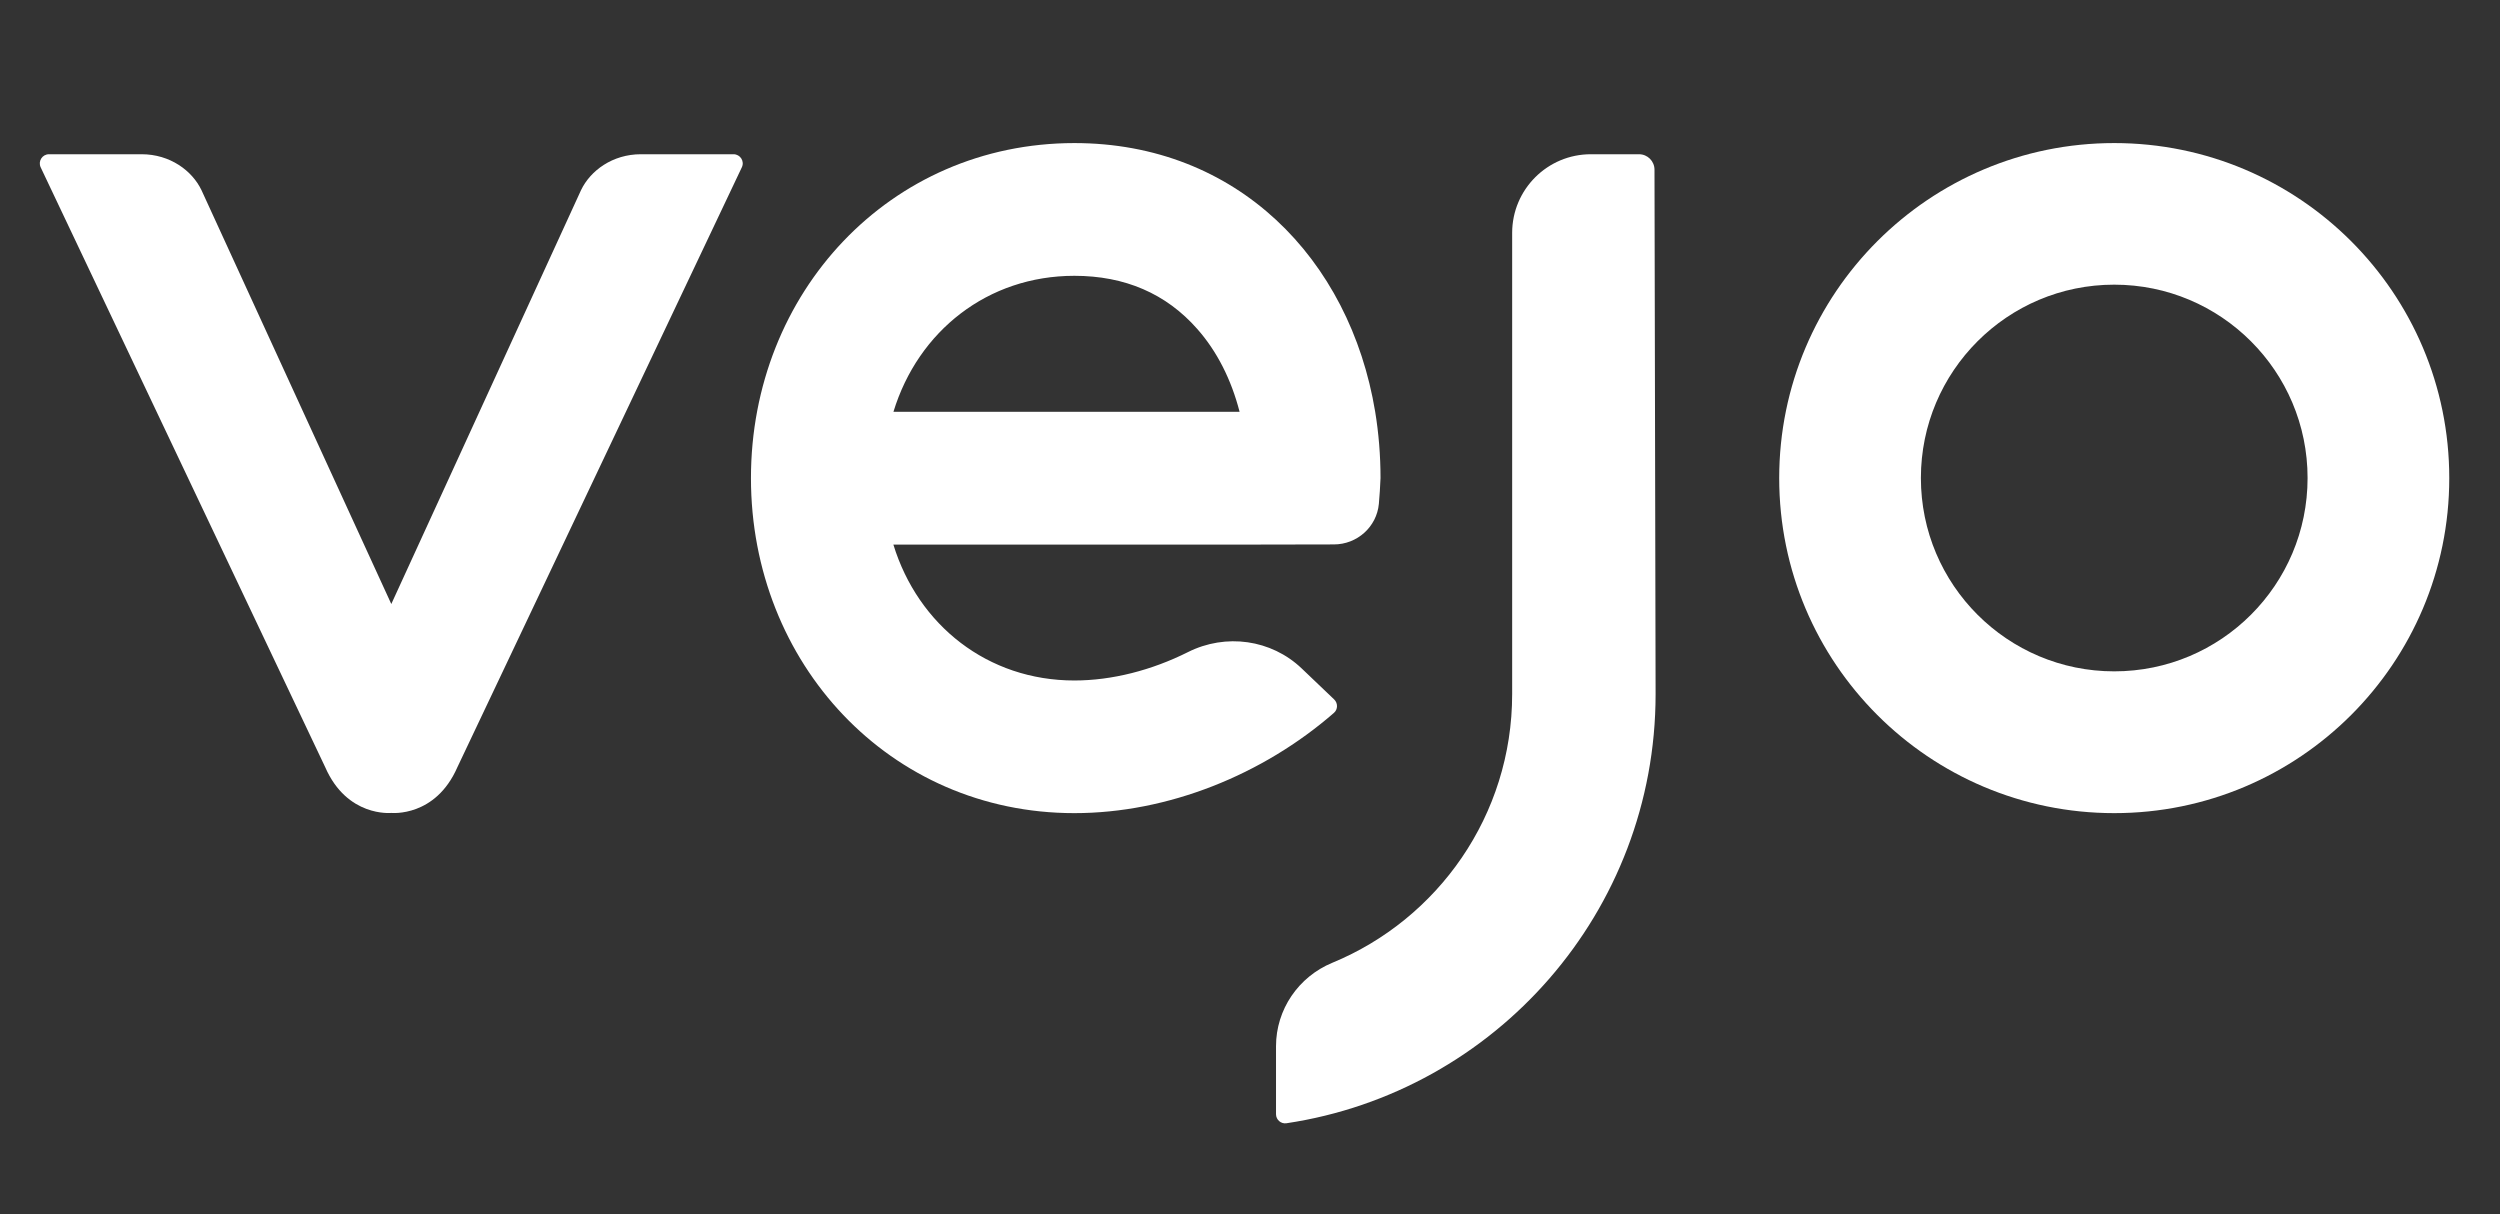
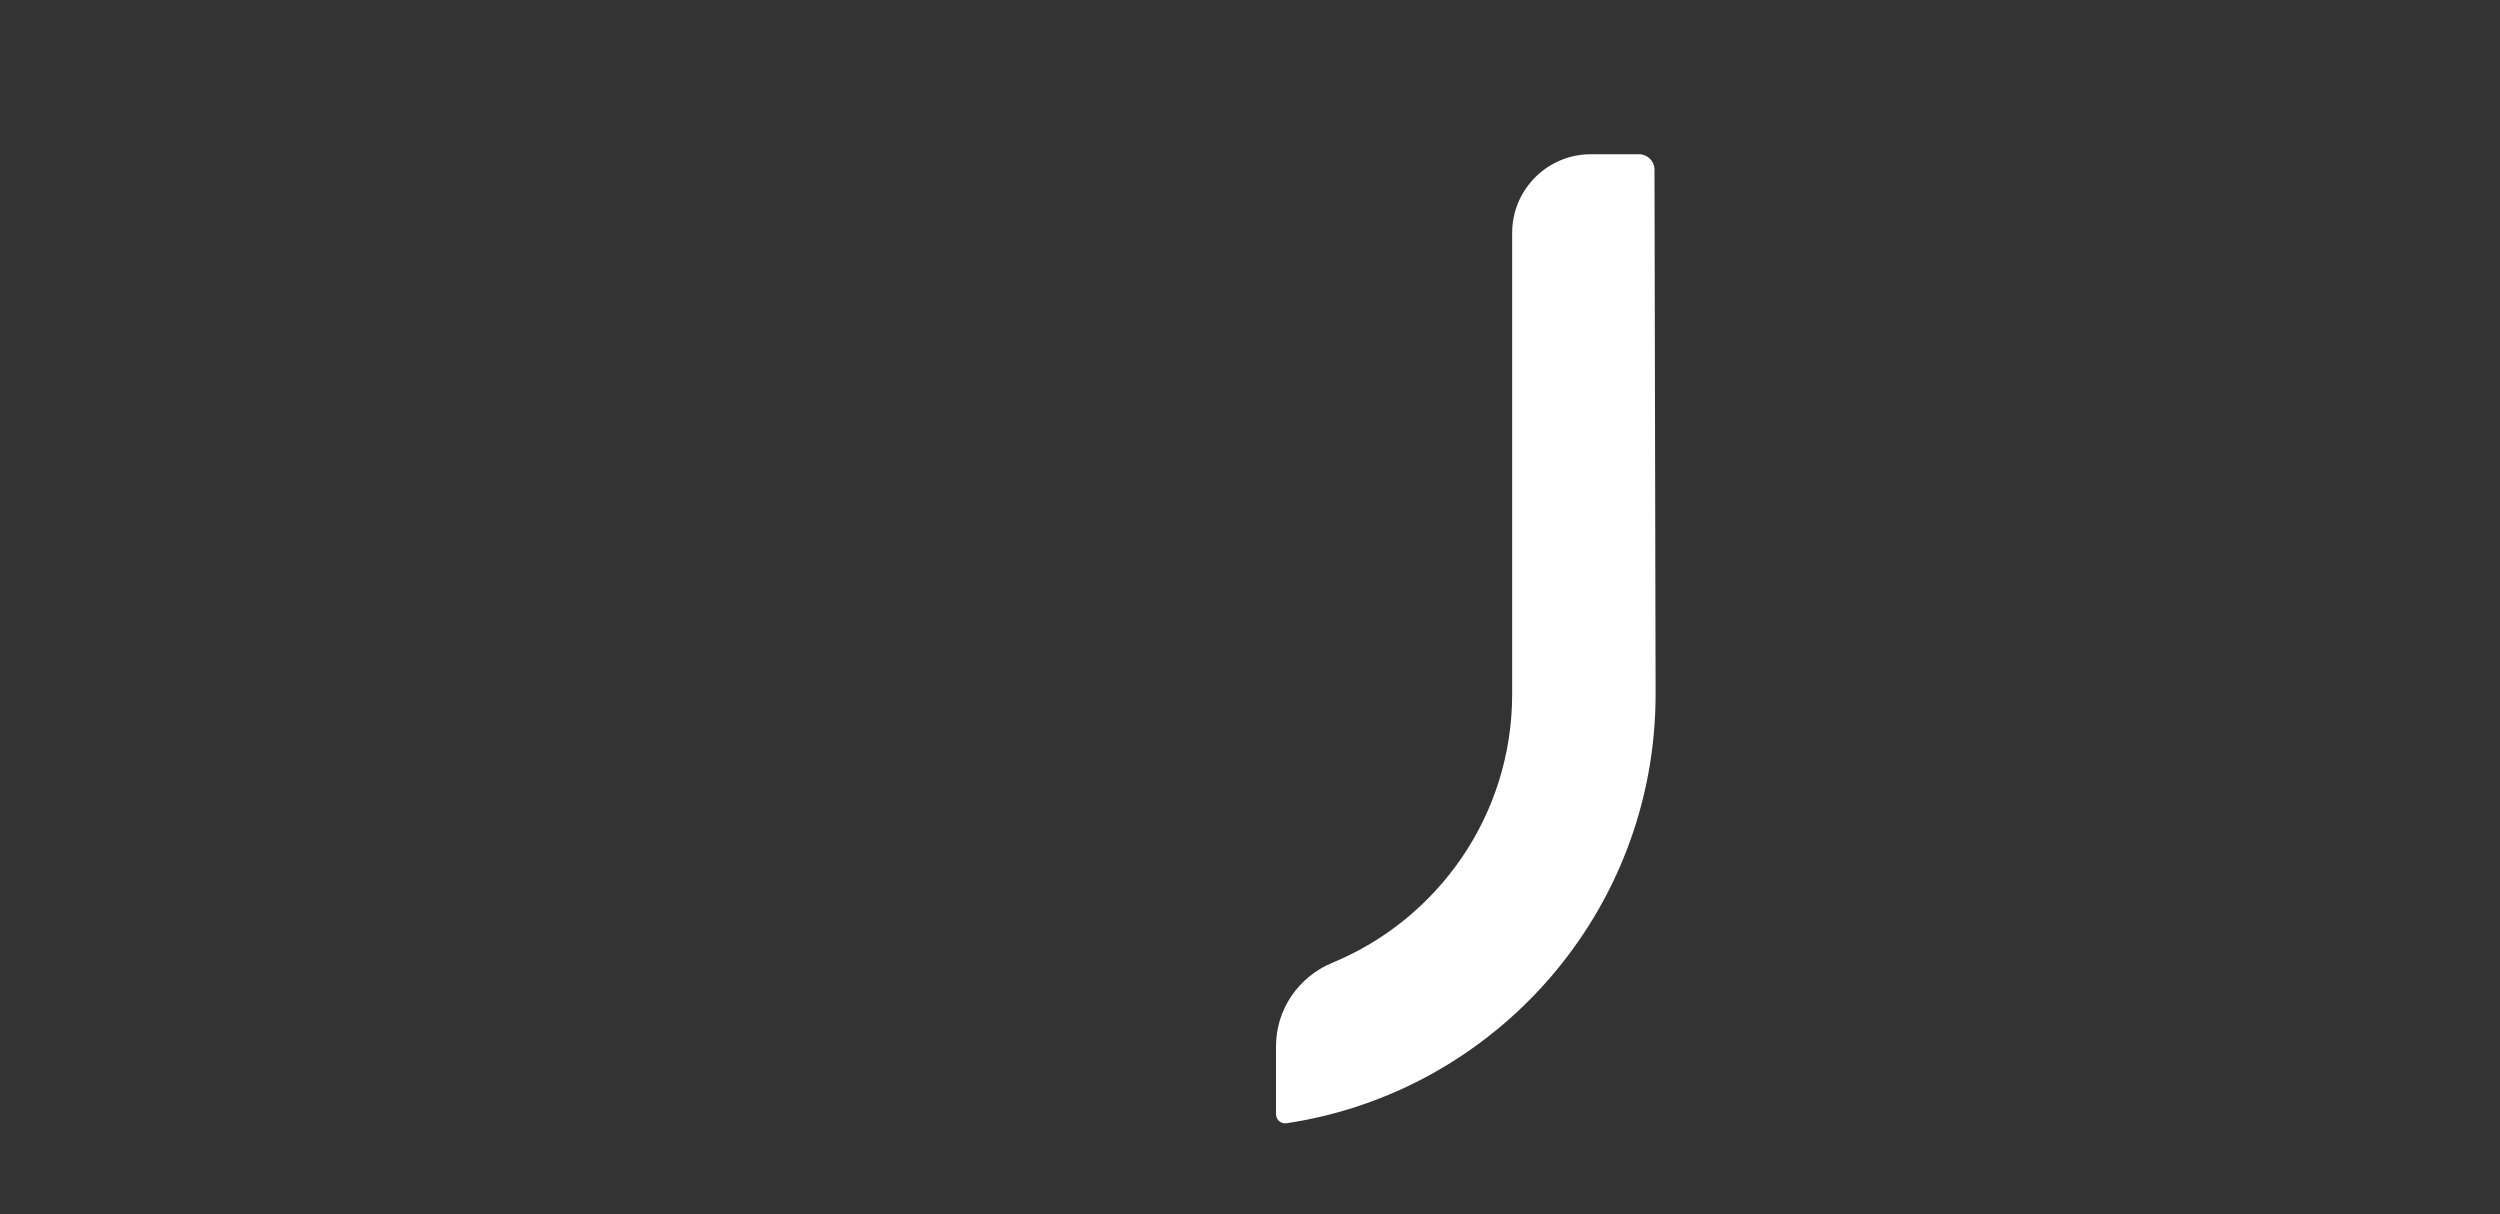
<svg xmlns="http://www.w3.org/2000/svg" version="1.1" id="Layer_1" x="0px" y="0px" viewBox="0 0 271.02 131.63" style="enable-background:new 0 0 271.02 131.63;" xml:space="preserve">
  <rect x="0" y="0" width="271.02" height="131.63" fill="#333333" stroke="none" />
  <style type="text/css">
	.st0{fill:#FFFFFF;}
</style>
  <g>
    <path class="st0" d="M179.48,75.25c0,23.59-17.37,43.13-40.02,46.52c-0.59,0.09-1.13-0.38-1.13-0.98v-7.37   c0-3.98,2.43-7.53,6.11-9.05c11.44-4.72,19.49-15.98,19.49-29.12v-50c0-4.71,3.82-8.53,8.53-8.53h5.22c0.93,0,1.68,0.75,1.68,1.68   C179.37,18.4,179.48,74.21,179.48,75.25z" />
    <g>
-       <path class="st0" d="M144.61,59.02c2.51,0,4.64-1.9,4.87-4.4c0.08-0.9,0.14-1.83,0.18-2.8c0-2.46-0.2-4.87-0.58-7.19    c-2.75-16.61-15.01-29.12-32.61-29.12c-20.05,0.01-35.06,16.26-35.06,36.32s15.01,36.32,35.06,36.32    c10.15,0,20.44-4.16,28.14-10.87c0.44-0.38,0.44-1.06,0.02-1.46l-3.51-3.35c-3.31-3.16-8.24-3.83-12.33-1.78    c-3.95,1.98-8.25,3.08-12.32,3.08c-9.39,0-16.93-5.98-19.62-14.73h37.2L144.61,59.02z M96.86,44.63    c2.68-8.75,10.22-14.73,19.61-14.73c5.47,0,9.95,1.93,13.32,5.76c2.15,2.43,3.7,5.51,4.59,8.98H96.86z" />
-     </g>
-     <path class="st0" d="M229.2,15.51c-20.06,0-36.32,16.26-36.32,36.32s16.26,36.32,36.32,36.32s36.32-16.26,36.32-36.32   S249.26,15.51,229.2,15.51z M229.2,72.78c-11.57,0-20.96-9.38-20.96-20.96c0-11.57,9.38-20.96,20.96-20.96   c11.57,0,20.96,9.38,20.96,20.96C250.16,63.4,240.78,72.78,229.2,72.78z" />
-     <path class="st0" d="M80.42,18.14L49.58,83.18c-2.37,5.42-7.11,4.95-7.16,4.95c-0.05,0-4.79,0.47-7.16-4.95L4.41,18.14   c-0.31-0.66,0.17-1.42,0.9-1.42h10.04c3.08,0,5.48,1.78,6.49,3.89l20.58,44.87l20.57-44.87c1.01-2.11,3.41-3.89,6.49-3.89h10.04   C80.25,16.72,80.74,17.48,80.42,18.14z" />
+       </g>
  </g>
</svg>